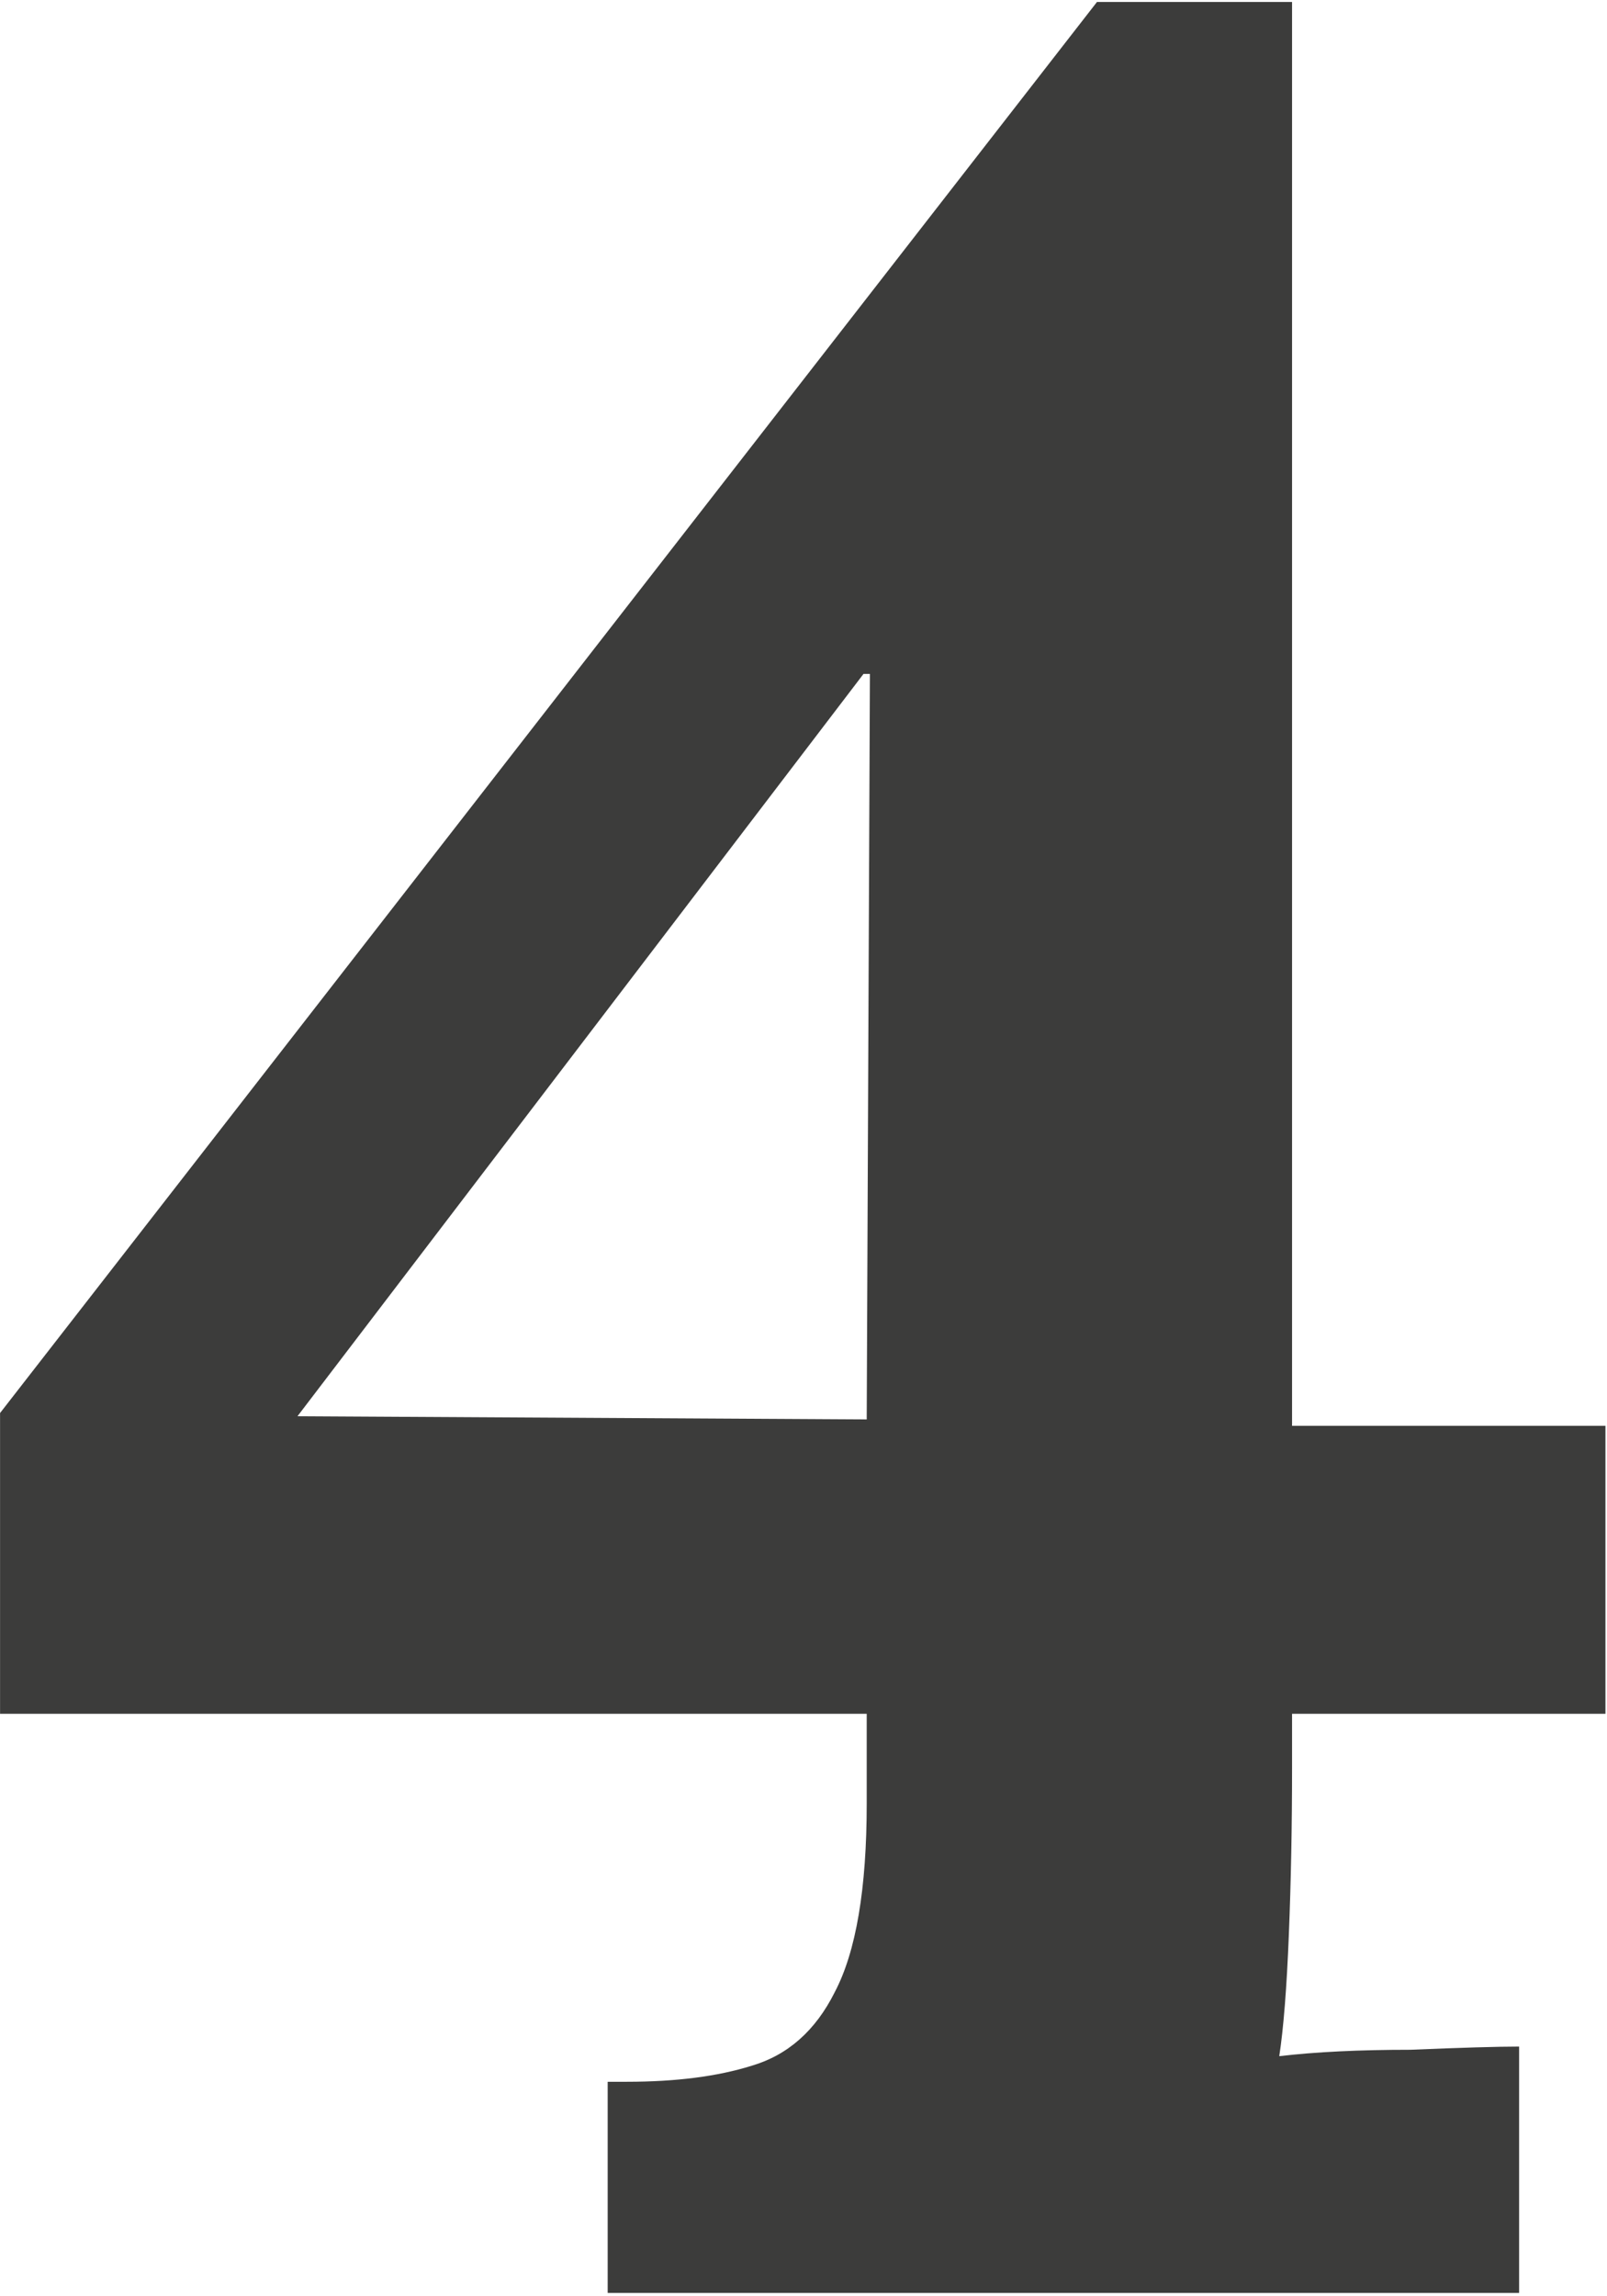
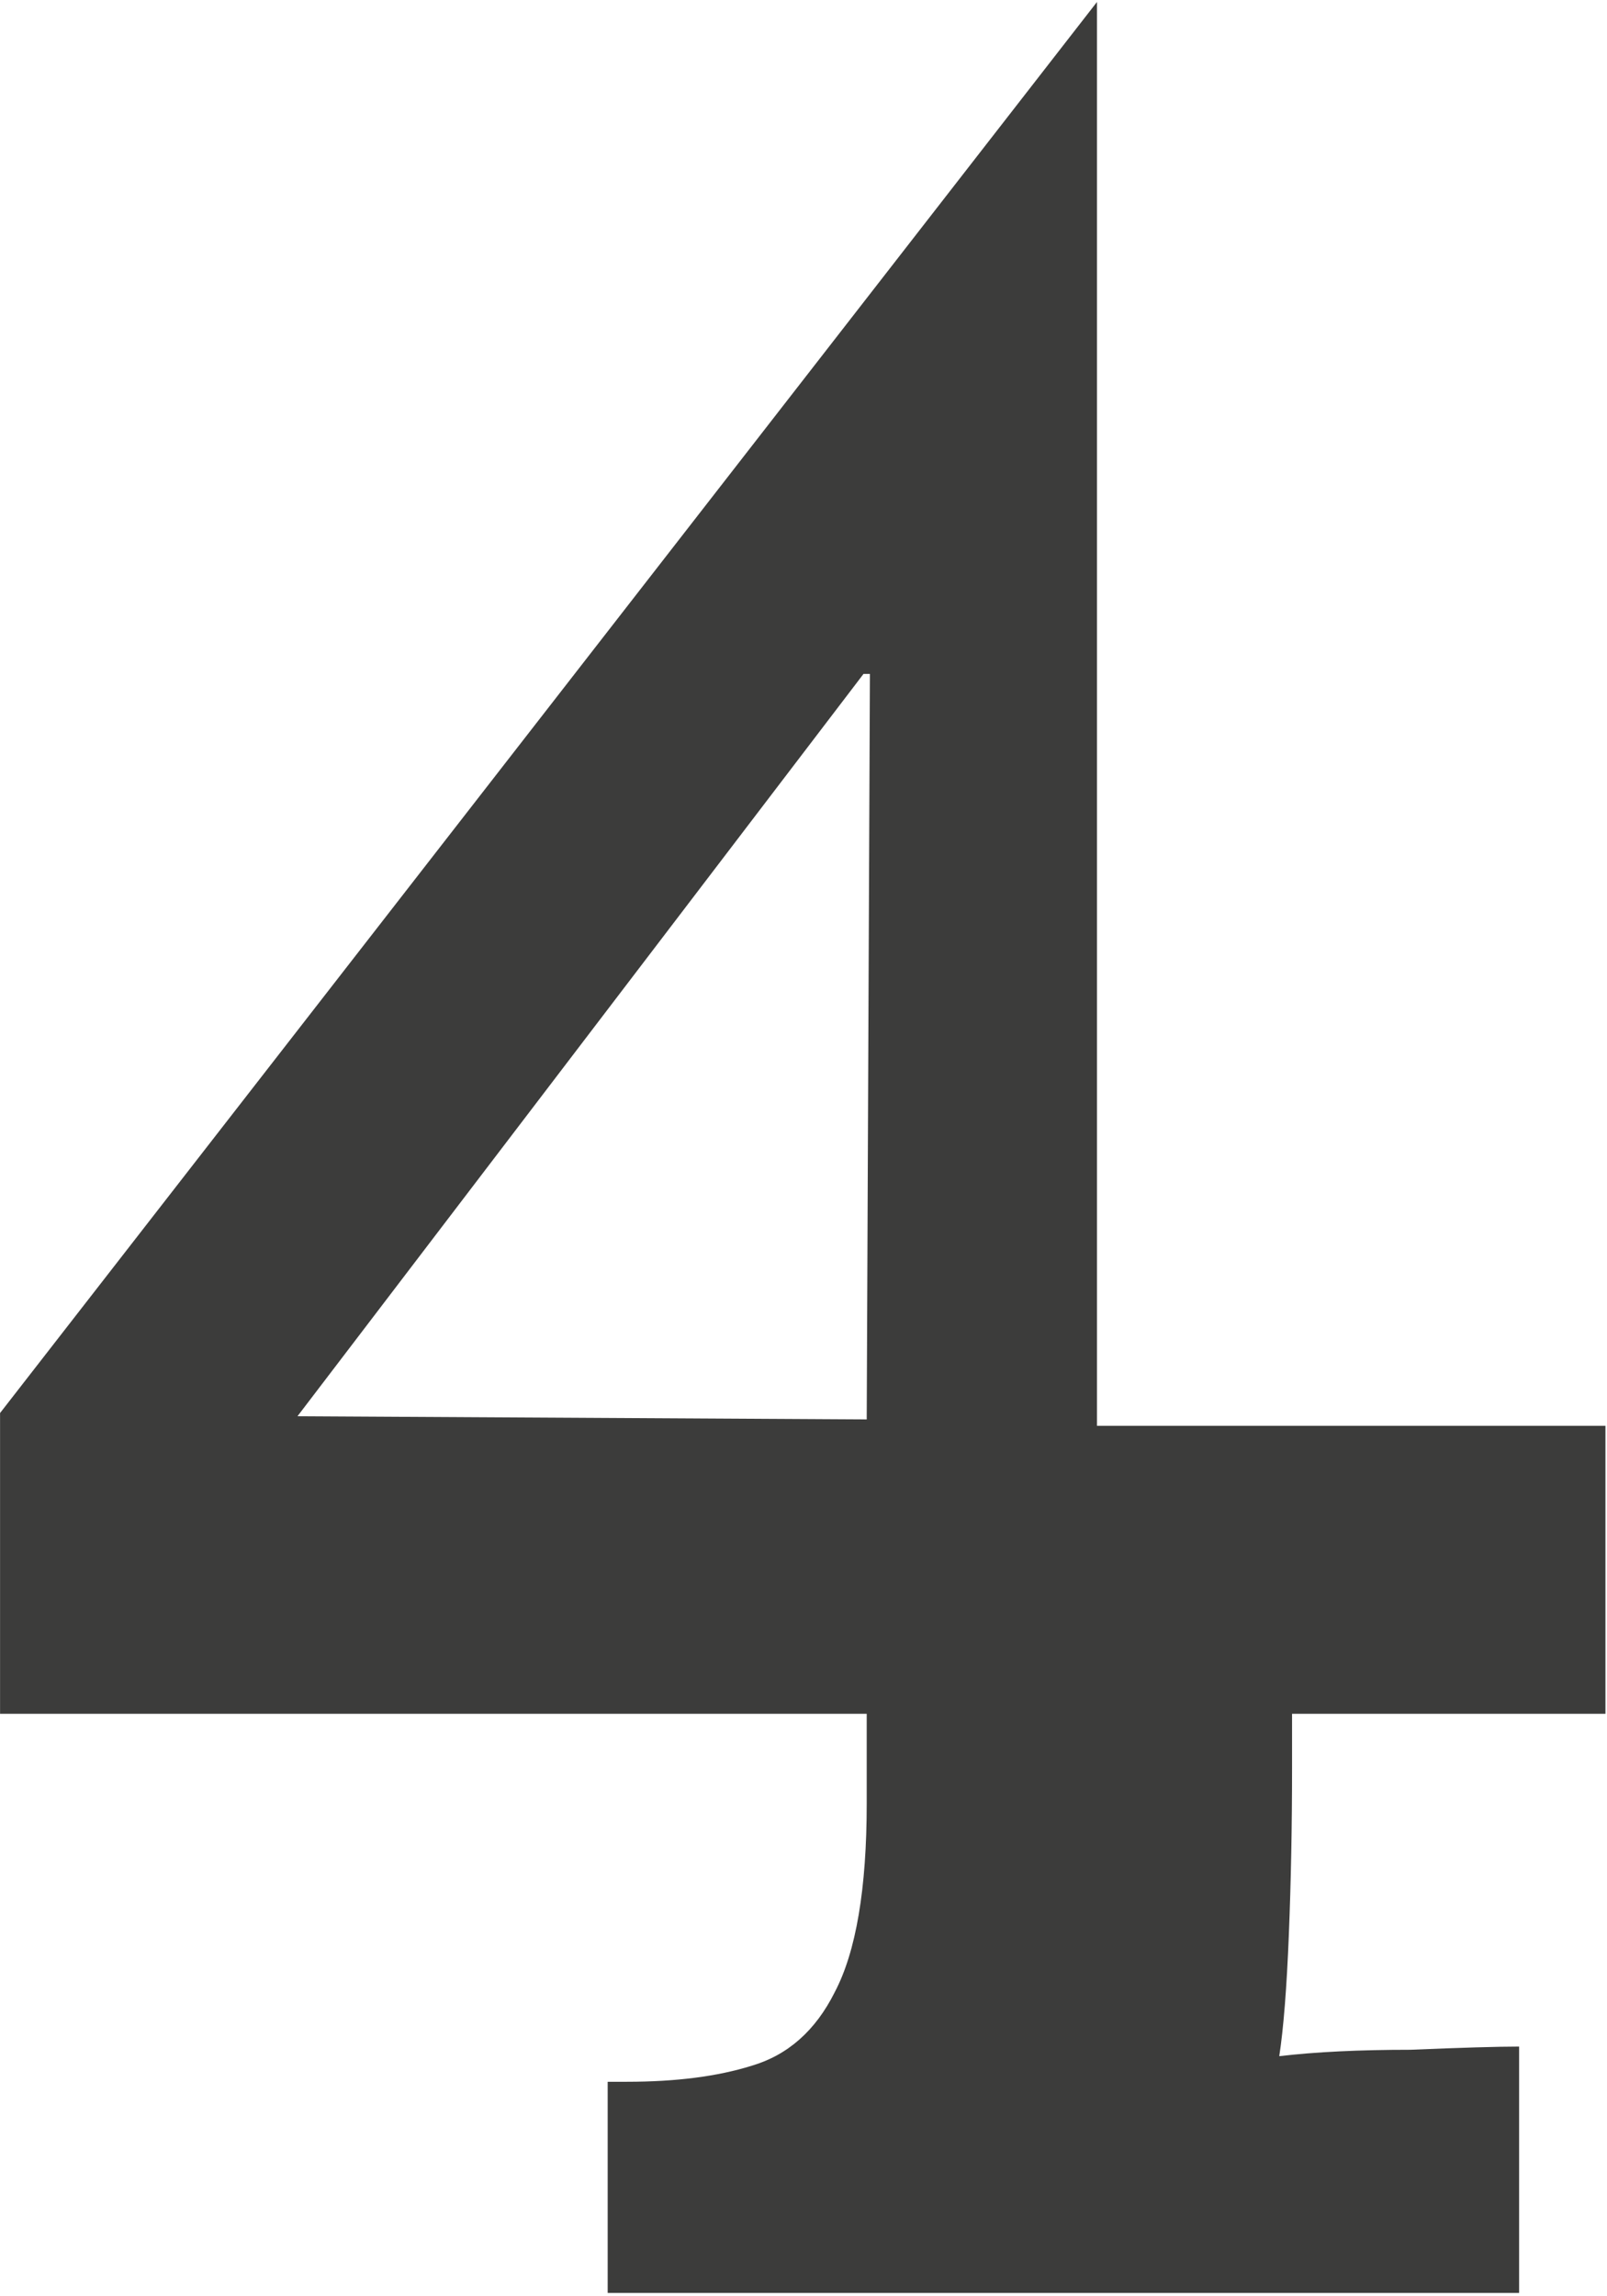
<svg xmlns="http://www.w3.org/2000/svg" width="201" height="287" viewBox="0 0 201 287" fill="none">
-   <path d="M161.607 221.047C161.607 228.247 161.474 235.181 161.207 241.847C160.94 248.514 160.54 253.581 160.007 257.047C164.54 256.514 170.007 256.247 176.407 256.247C182.807 255.981 187.34 255.847 190.007 255.847V286.647H76.007V260.247H78.407C84.54 260.247 89.74 259.581 94.007 258.247C98.54 256.914 102.007 253.847 104.407 249.047C107.074 243.981 108.407 236.114 108.407 225.447V214.247H0.007V176.647L137.207 0.247H161.607V178.247H200.807V214.247H161.607V221.047ZM108.007 84.247L37.207 177.047L108.407 177.447L108.807 84.247H108.007Z" fill="#3C3C3B" />
+   <path d="M161.607 221.047C161.607 228.247 161.474 235.181 161.207 241.847C160.94 248.514 160.54 253.581 160.007 257.047C164.54 256.514 170.007 256.247 176.407 256.247C182.807 255.981 187.34 255.847 190.007 255.847V286.647H76.007V260.247H78.407C84.54 260.247 89.74 259.581 94.007 258.247C98.54 256.914 102.007 253.847 104.407 249.047C107.074 243.981 108.407 236.114 108.407 225.447V214.247H0.007V176.647L137.207 0.247V178.247H200.807V214.247H161.607V221.047ZM108.007 84.247L37.207 177.047L108.407 177.447L108.807 84.247H108.007Z" fill="#3C3C3B" />
</svg>